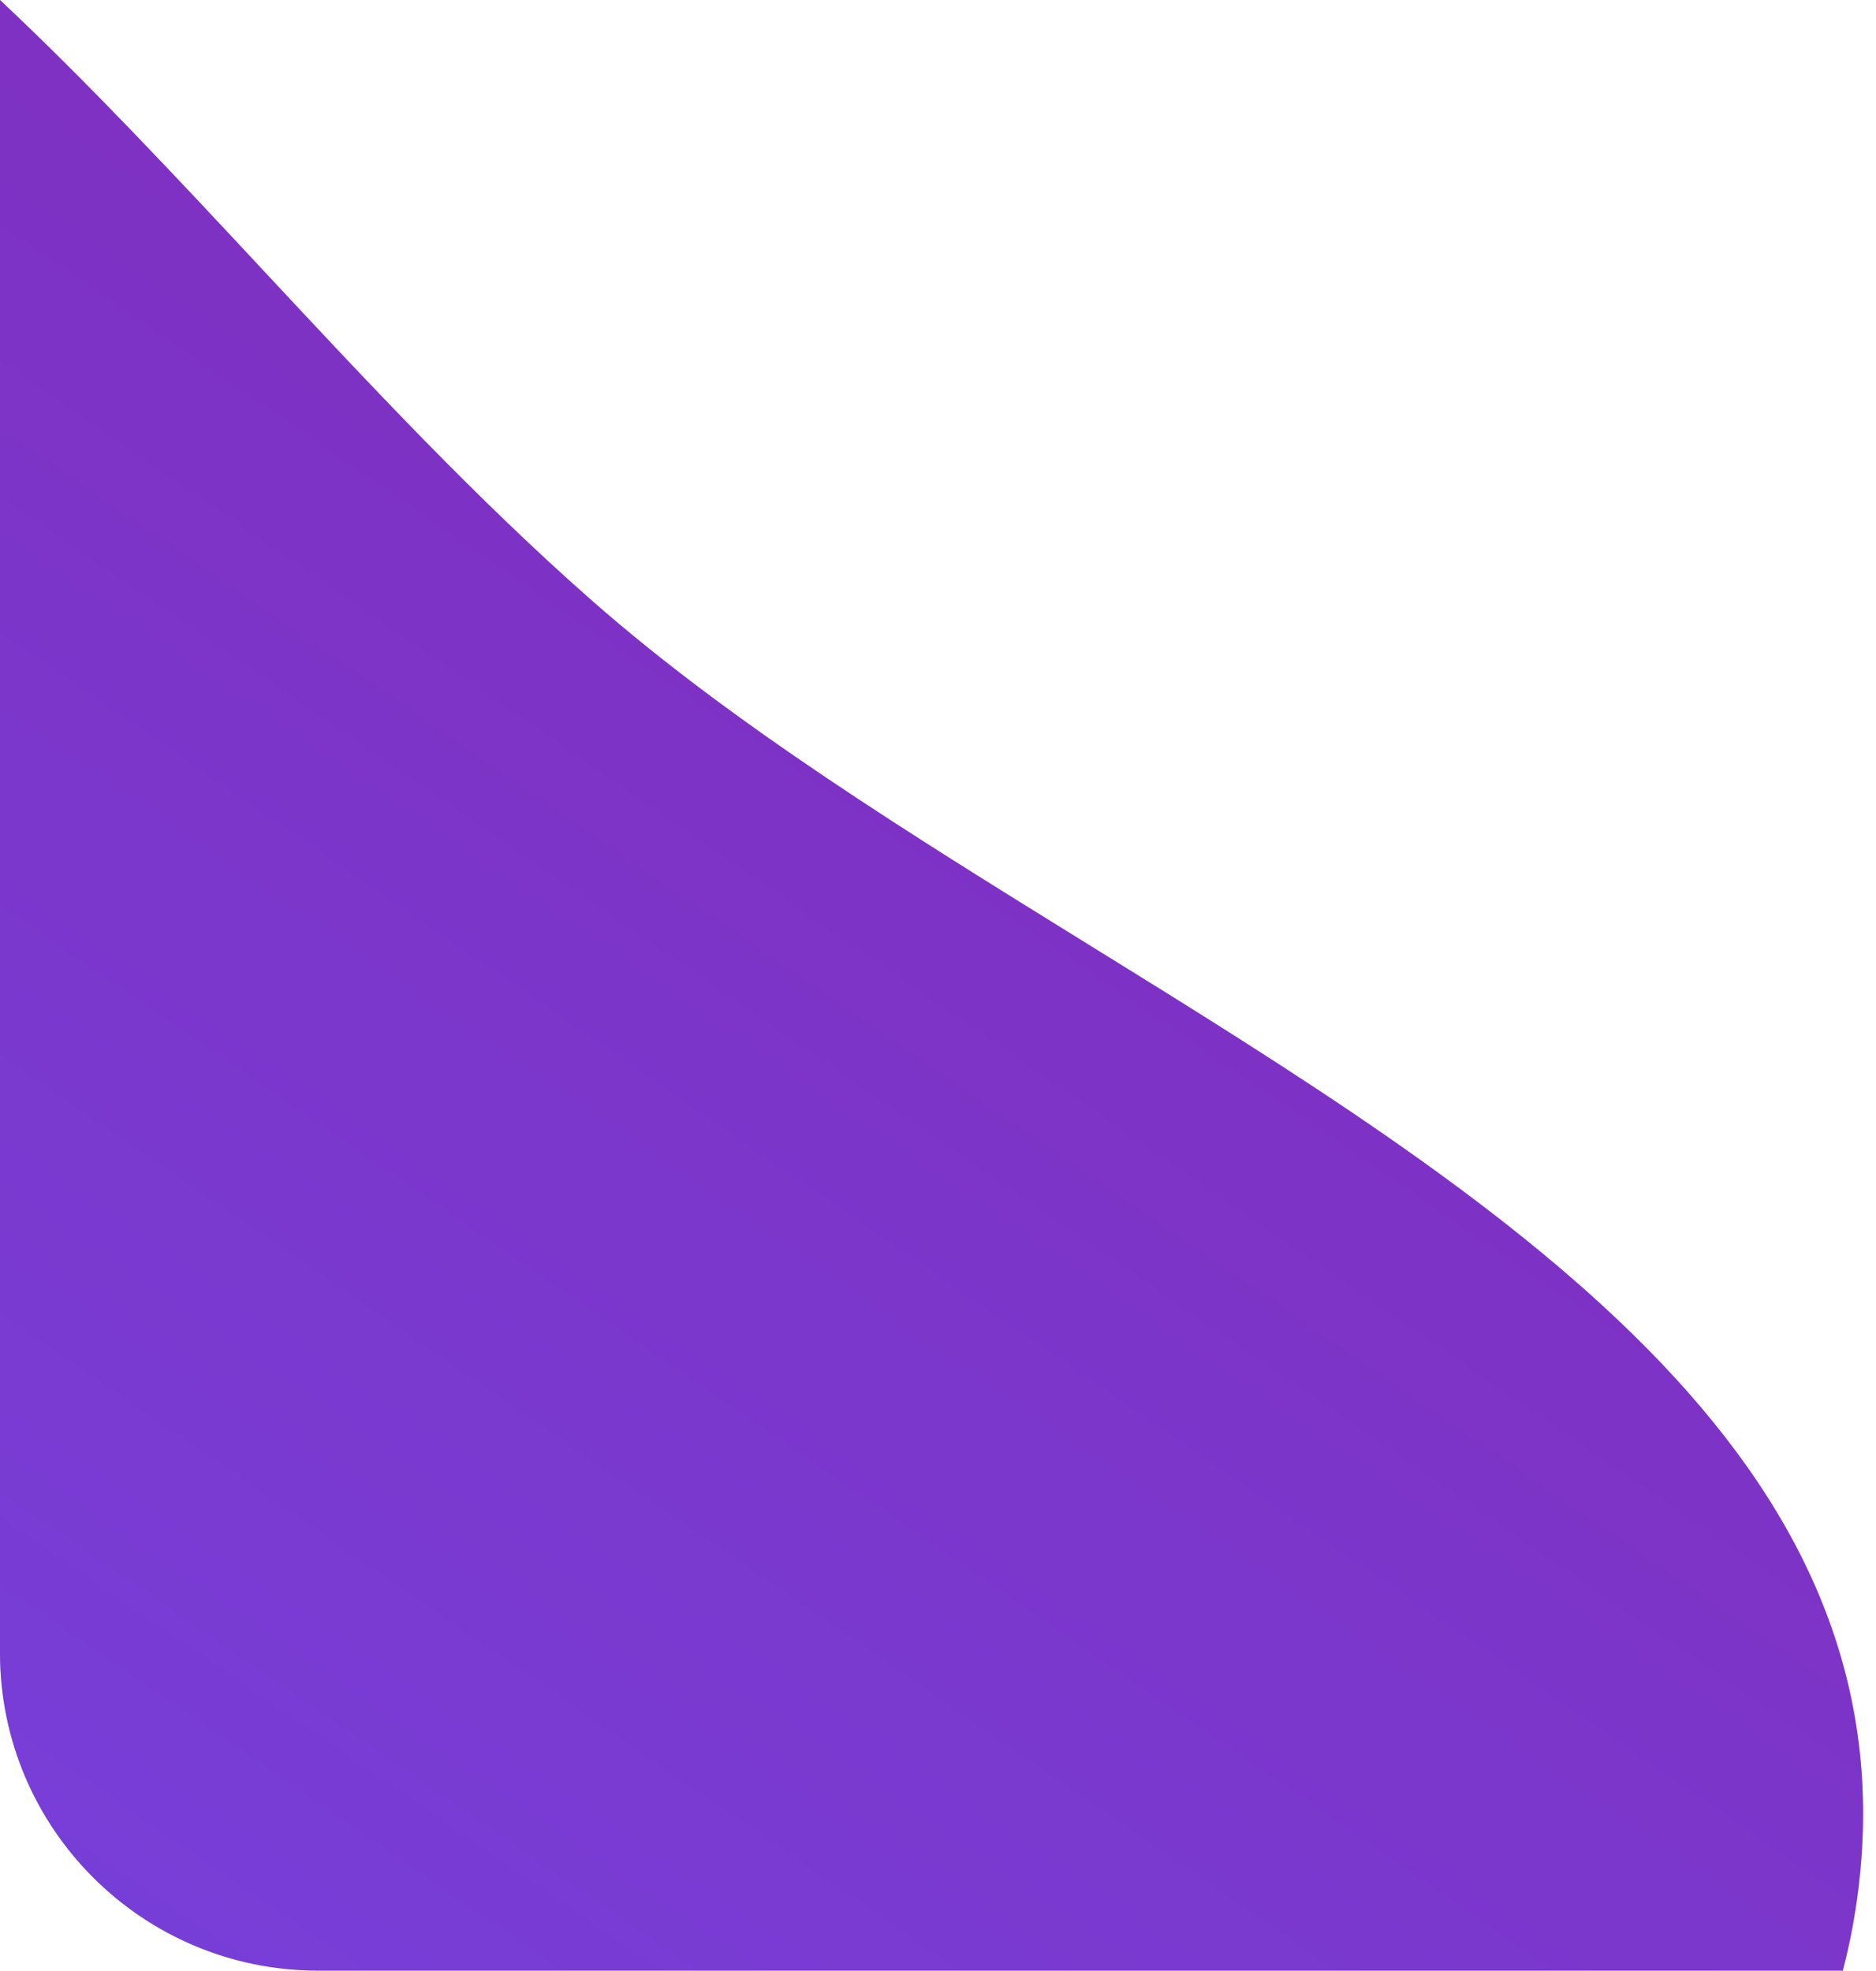
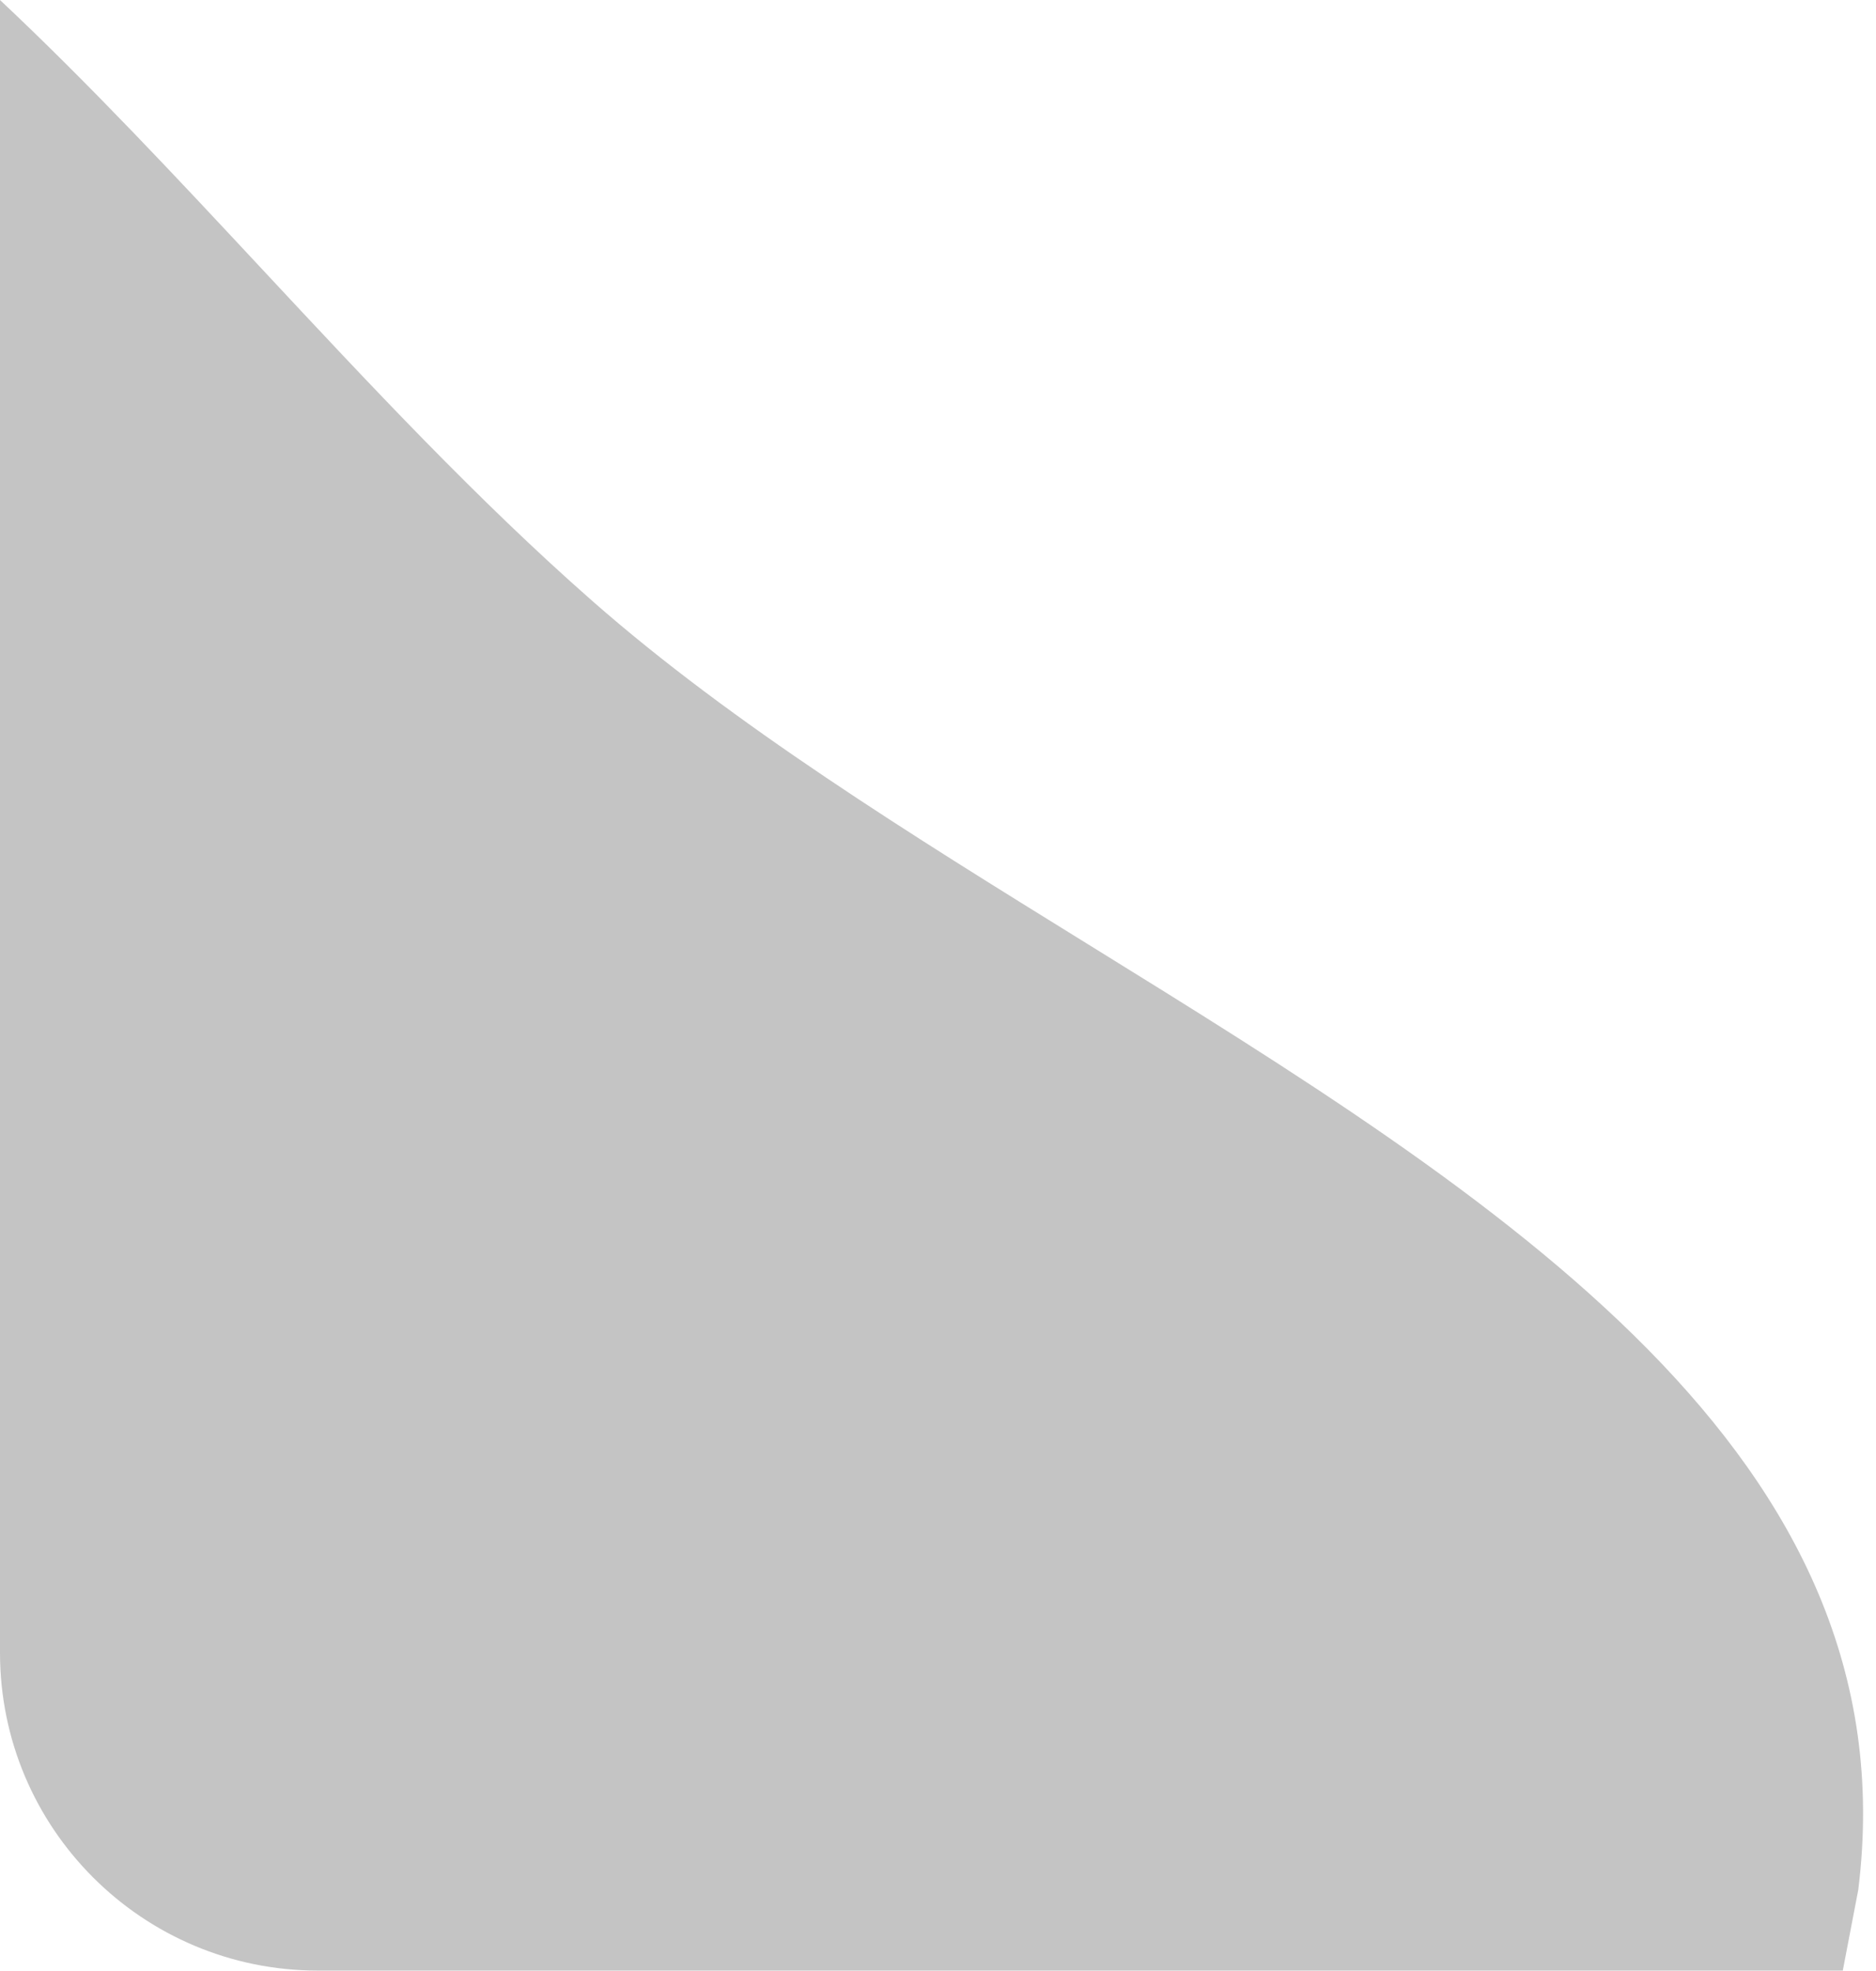
<svg xmlns="http://www.w3.org/2000/svg" width="118" height="124" viewBox="0 0 118 124" fill="none">
-   <path fill-rule="evenodd" clip-rule="evenodd" d="M115.911 123.969H20C8.954 123.969 0 115.014 0 103.969V0C5.645 5.305 11.075 11.129 16.529 16.979C23.25 24.187 30.008 31.435 37.249 37.799C46.105 45.583 57.233 52.47 68.348 59.349C94.356 75.445 120.293 91.497 116.884 118.891C116.663 120.66 116.337 122.35 115.911 123.969Z" fill="#C4C4C4" />
-   <path fill-rule="evenodd" clip-rule="evenodd" d="M115.911 123.969H20C8.954 123.969 0 115.014 0 103.969V0C5.645 5.305 11.075 11.129 16.529 16.979C23.25 24.187 30.008 31.435 37.249 37.799C46.105 45.583 57.233 52.47 68.348 59.349C94.356 75.445 120.293 91.497 116.884 118.891C116.663 120.66 116.337 122.35 115.911 123.969Z" fill="url(#paint0_linear_1046_323)" />
+   <path fill-rule="evenodd" clip-rule="evenodd" d="M115.911 123.969H20C8.954 123.969 0 115.014 0 103.969V0C5.645 5.305 11.075 11.129 16.529 16.979C23.25 24.187 30.008 31.435 37.249 37.799C46.105 45.583 57.233 52.47 68.348 59.349C94.356 75.445 120.293 91.497 116.884 118.891Z" fill="#C4C4C4" />
  <defs>
    <linearGradient id="paint0_linear_1046_323" x1="-134.201" y1="114.651" x2="9.493" y2="-94.921" gradientUnits="userSpaceOnUse">
      <stop stop-color="#7249E8" />
      <stop offset="1" stop-color="#8425B0" />
    </linearGradient>
  </defs>
</svg>